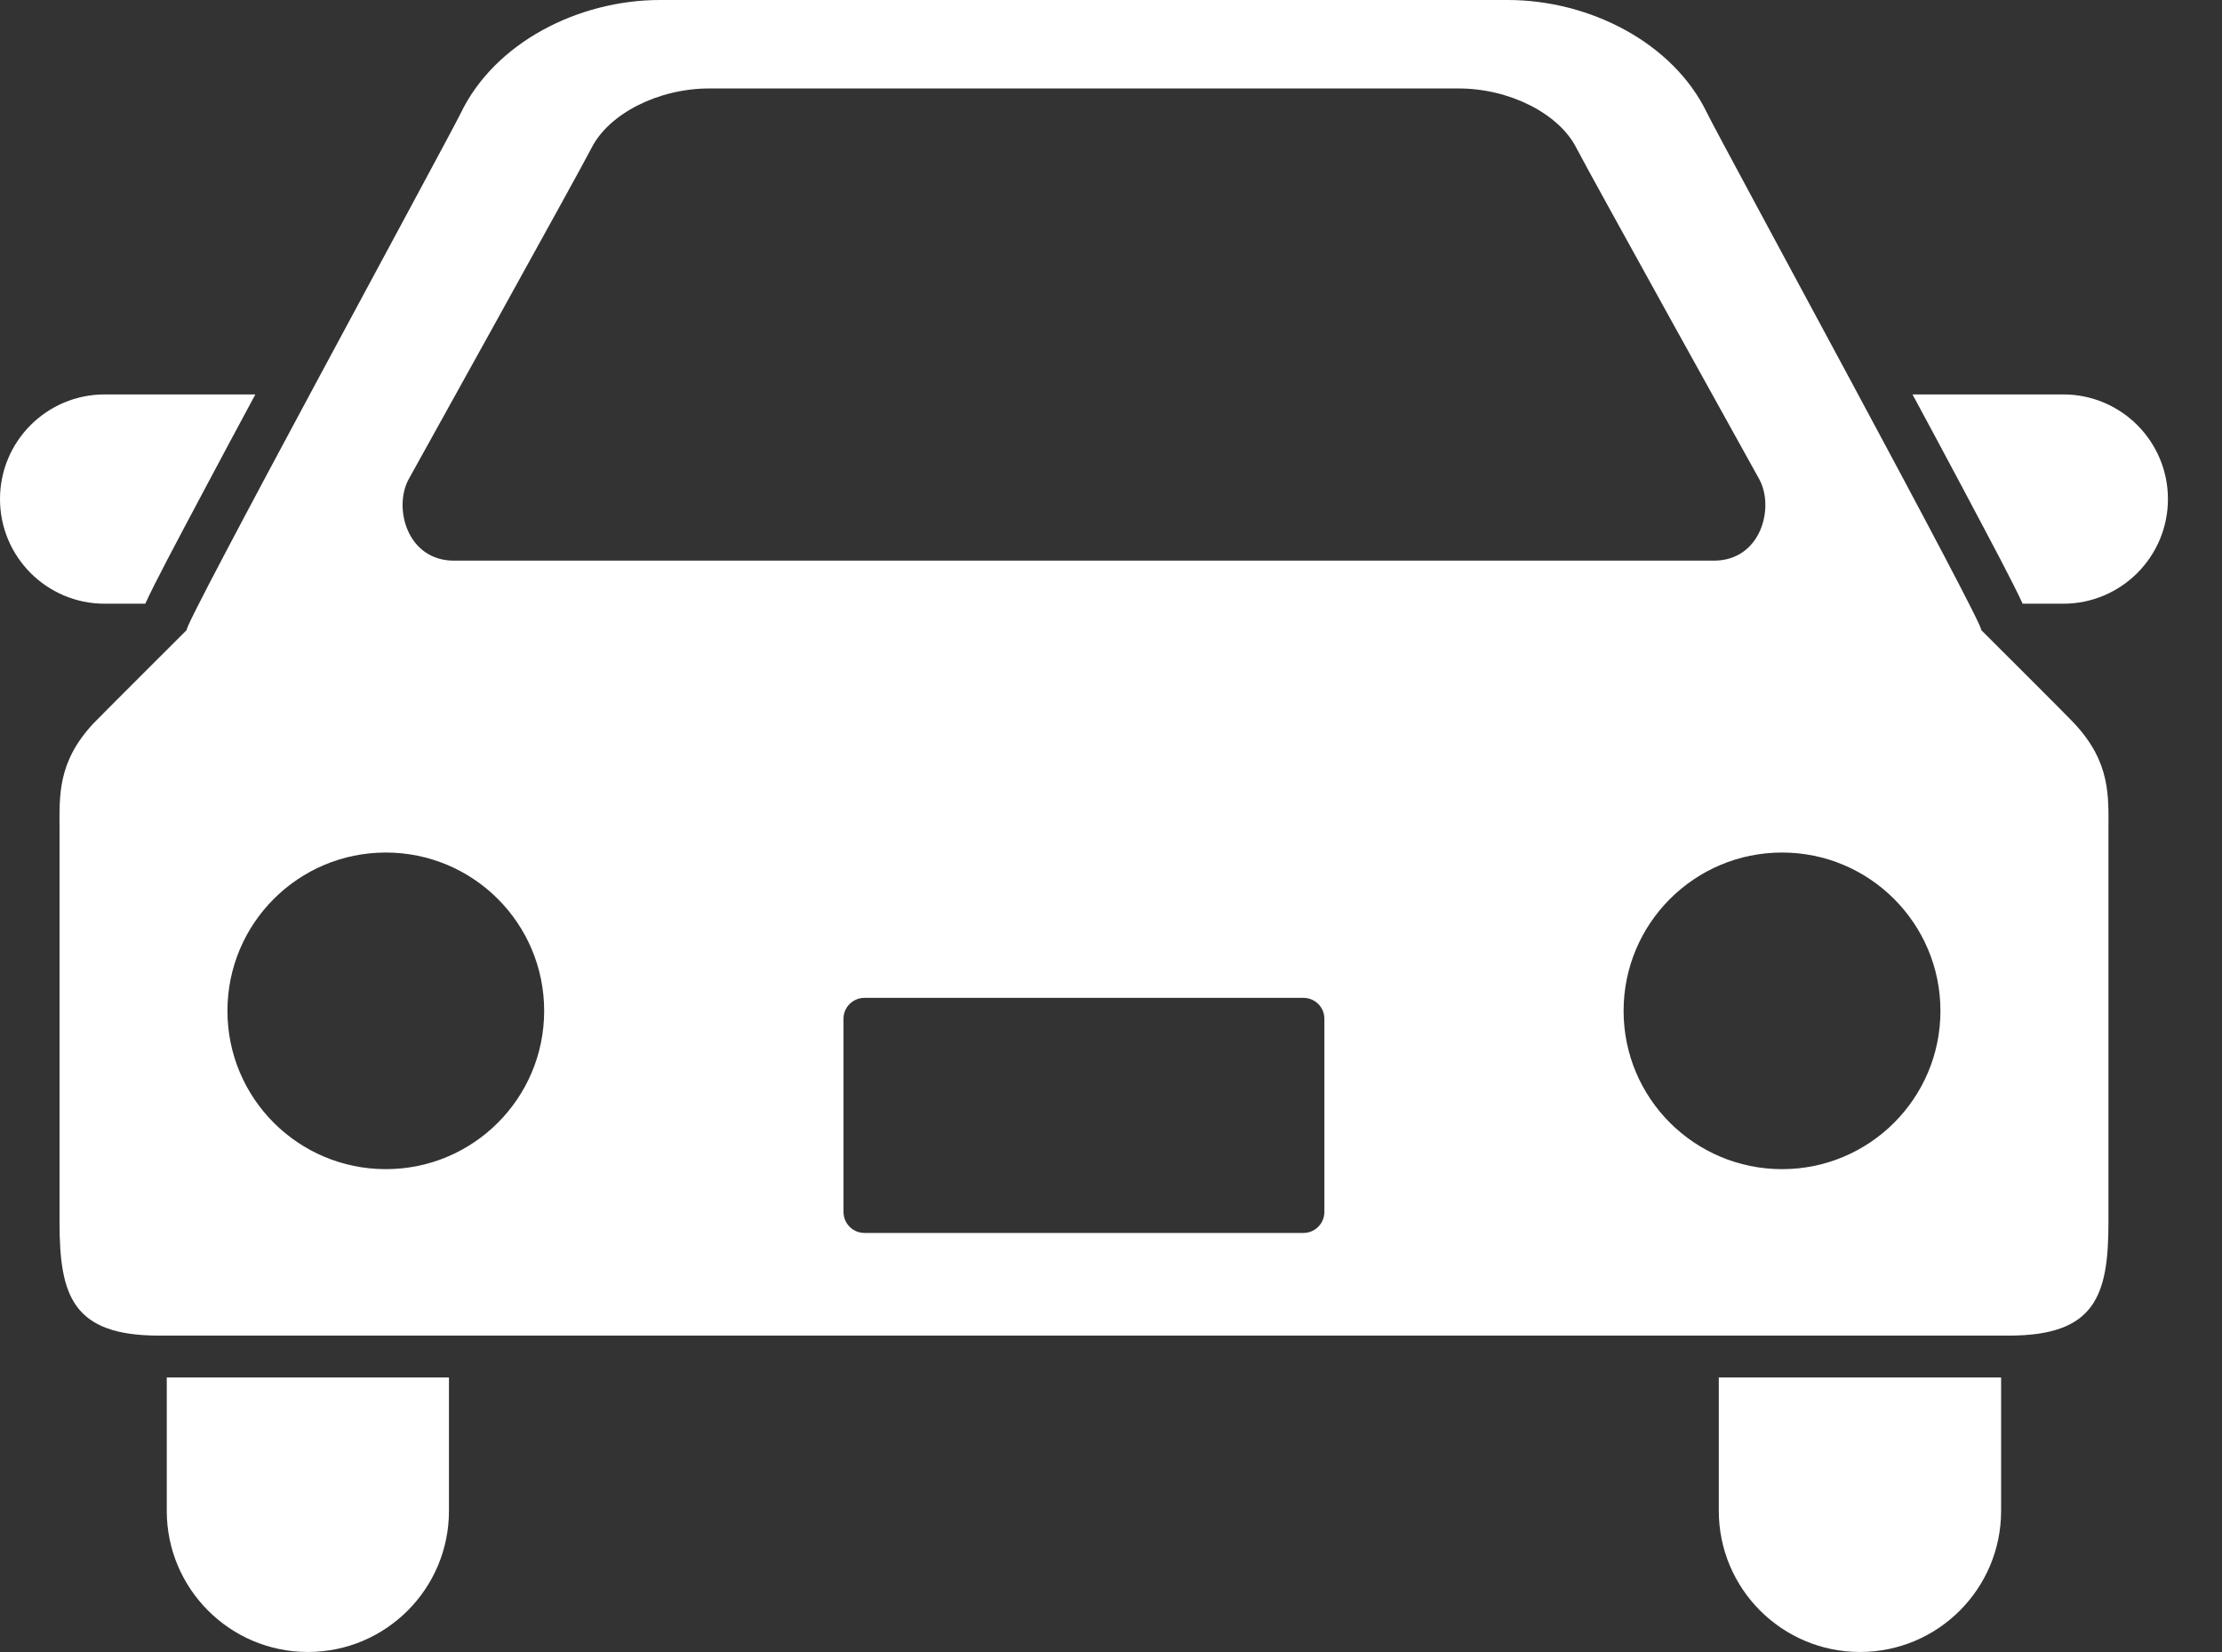
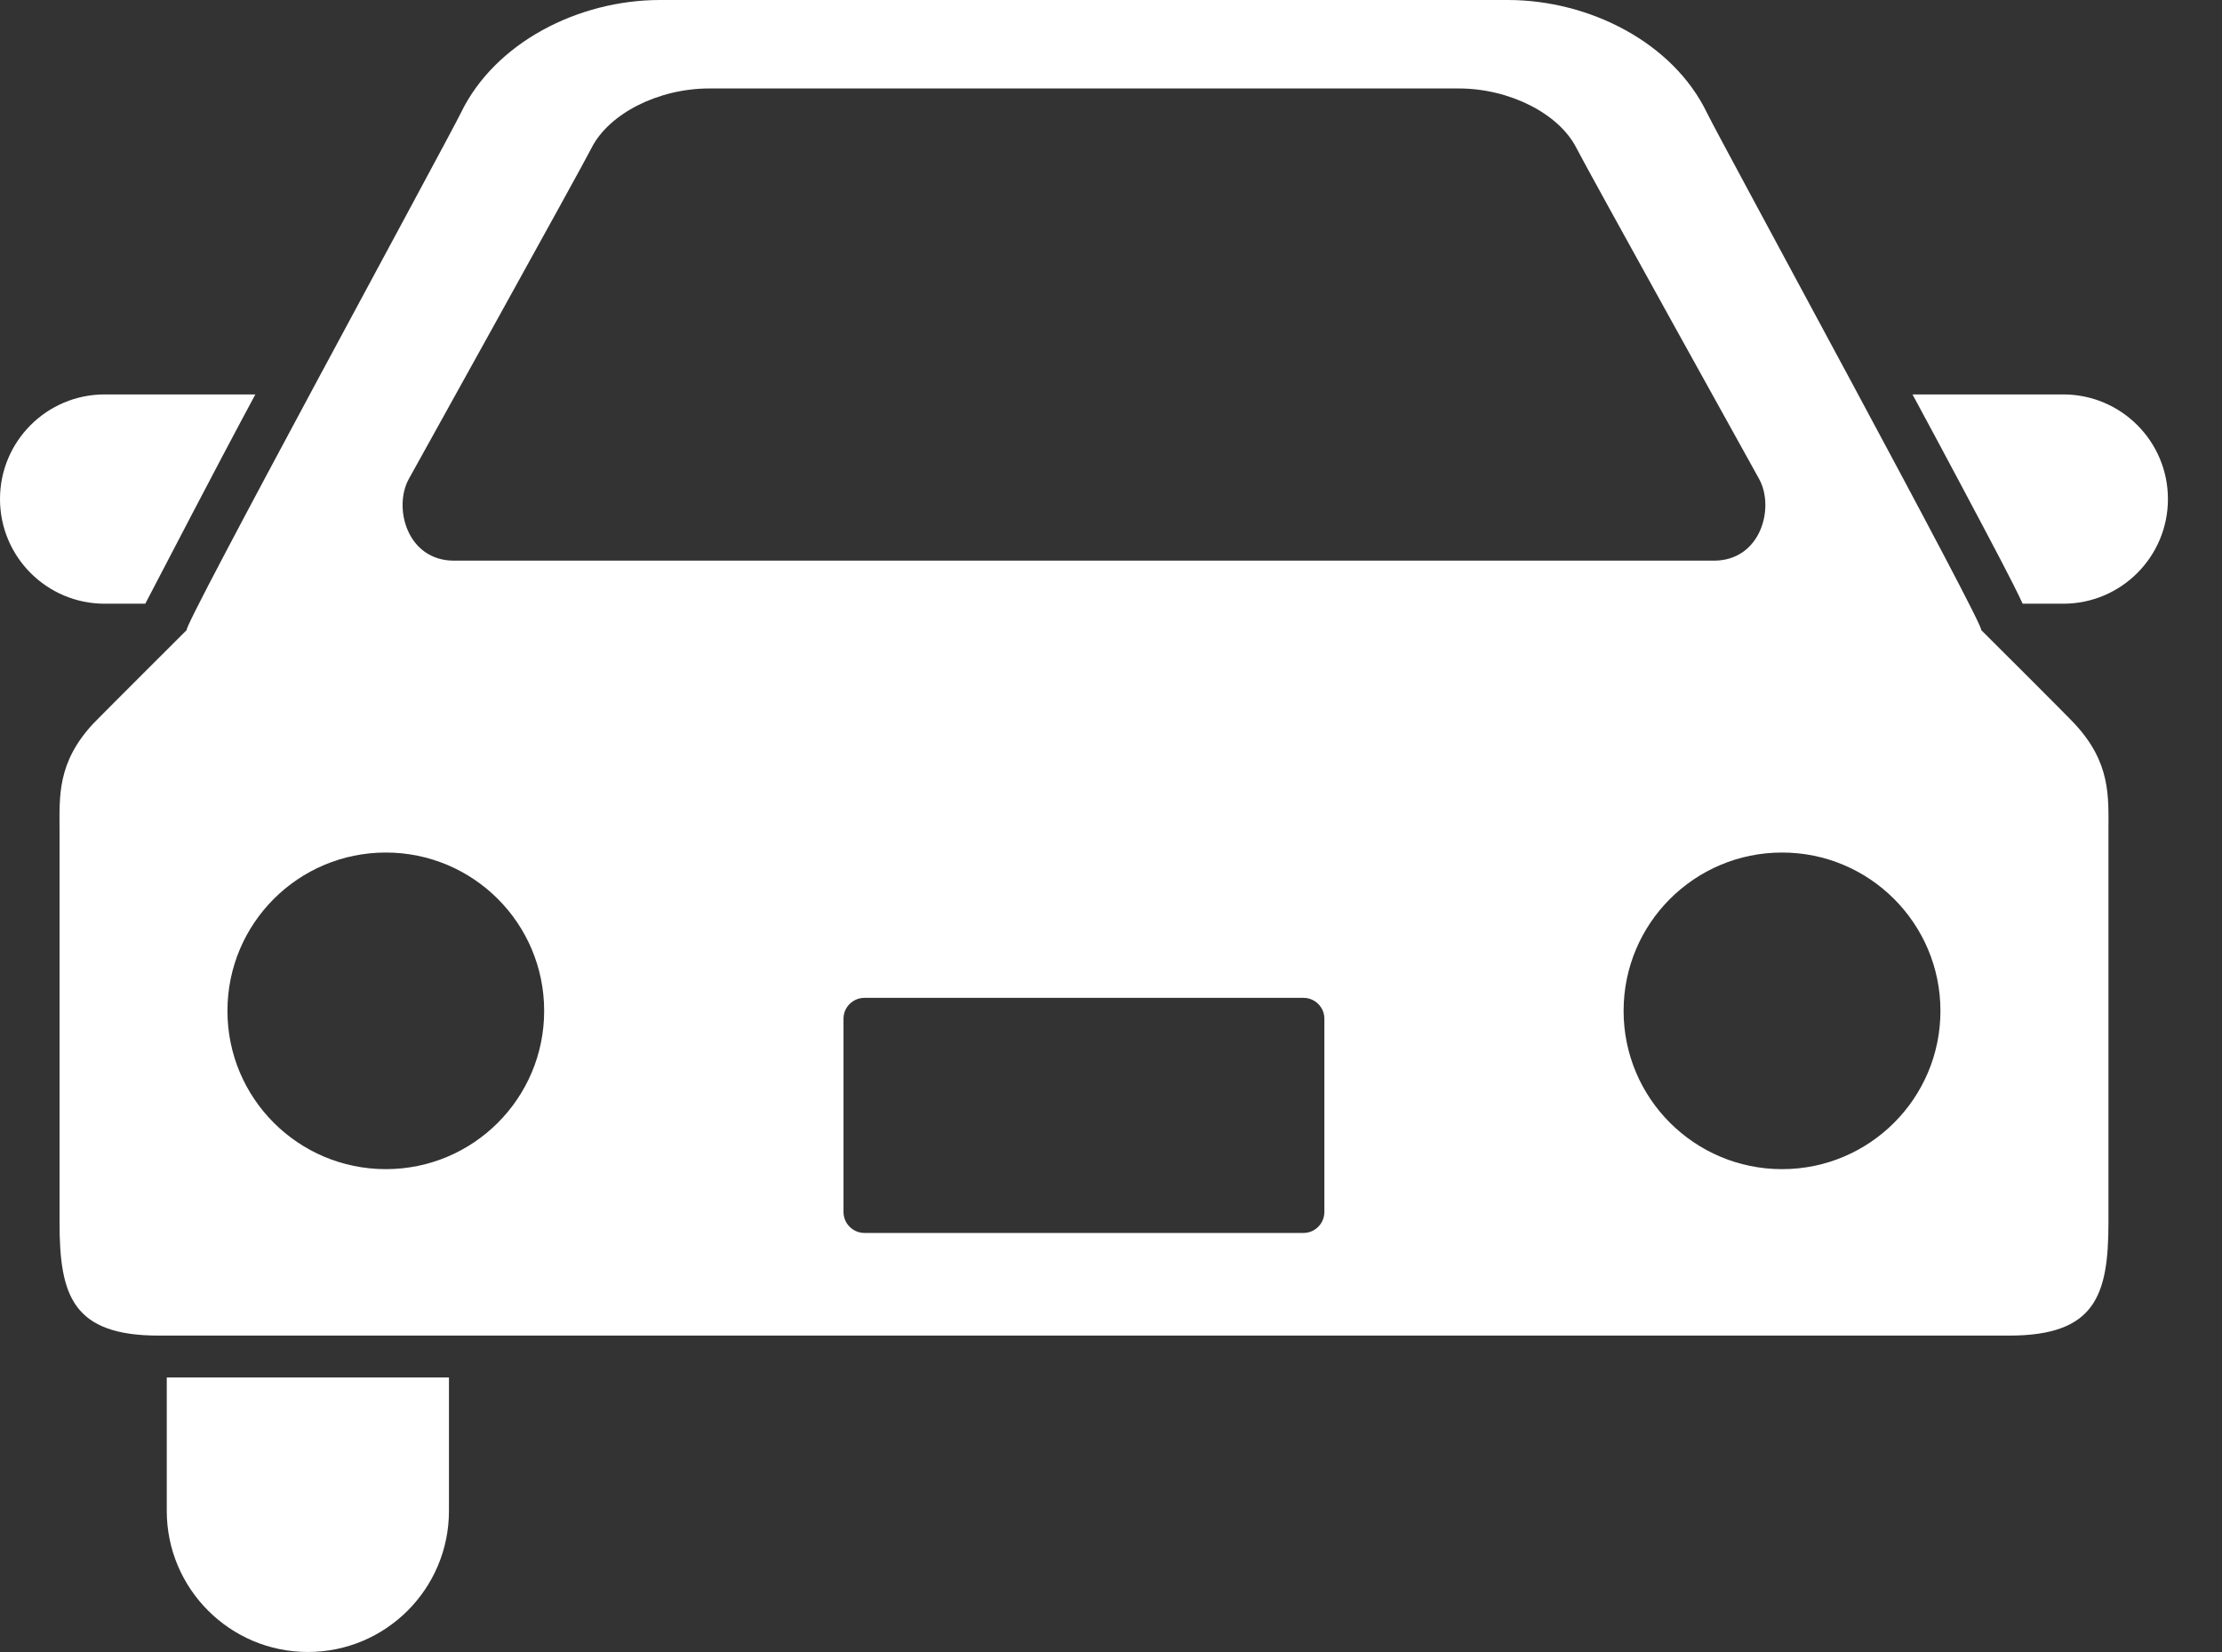
<svg xmlns="http://www.w3.org/2000/svg" width="39" height="29" viewBox="0 0 39 29" fill="none">
  <rect x="0" y="0" width="39" height="29" fill="#333333" stroke="none" />
-   <path d="M2.55 10.598C2.721 10.224 3.048 9.61 3.622 8.531C3.885 8.034 4.18 7.486 4.482 6.924H1.837C0.823 6.924 0 7.745 0 8.761C0 9.776 0.823 10.598 1.837 10.598H2.55Z" fill="white" />
+   <path d="M2.55 10.598C3.885 8.034 4.18 7.486 4.482 6.924H1.837C0.823 6.924 0 7.745 0 8.761C0 9.776 0.823 10.598 1.837 10.598H2.55Z" fill="white" />
  <path d="M36.214 6.924H33.568C33.871 7.486 34.165 8.034 34.429 8.531C35.002 9.61 35.329 10.224 35.501 10.598H36.214C37.227 10.598 38.051 9.776 38.051 8.761C38.051 7.745 37.227 6.924 36.214 6.924Z" fill="white" />
  <path d="M2.927 26.523C2.927 27.891 4.038 29 5.404 29C6.772 29 7.88 27.891 7.88 26.523V24.181H2.927V26.523Z" fill="white" />
-   <path d="M30.168 26.523C30.168 27.891 31.278 29 32.646 29C34.014 29 35.123 27.891 35.123 26.523V24.181H30.168V26.523Z" fill="white" />
  <path d="M34.771 11.058C34.897 11.095 30.187 2.451 29.962 1.984C29.367 0.747 27.897 0 26.464 0C24.808 0 20.196 0 20.196 0C20.196 0 13.242 0 11.585 0C10.151 0 8.685 0.747 8.088 1.984C7.862 2.451 3.155 11.095 3.279 11.058C3.279 11.058 1.756 12.578 1.639 12.7C0.998 13.389 1.045 13.985 1.045 14.581C1.045 14.581 1.045 20.176 1.045 21.46C1.045 22.744 1.274 23.446 2.787 23.446H35.264C36.776 23.446 37.007 22.744 37.007 21.46C37.007 20.176 37.007 14.581 37.007 14.581C37.007 13.985 37.052 13.389 36.408 12.7C36.297 12.578 34.771 11.058 34.771 11.058ZM7.176 8.407C7.176 8.407 10.201 2.959 10.38 2.602C10.685 1.994 11.556 1.553 12.447 1.553H25.604C26.495 1.553 27.365 1.994 27.671 2.602C27.851 2.959 30.875 8.407 30.875 8.407C31.154 8.909 30.908 9.842 30.082 9.842H7.968C7.143 9.842 6.898 8.909 7.176 8.407ZM6.772 20.524C5.237 20.524 3.992 19.281 3.992 17.746C3.992 16.209 5.237 14.966 6.772 14.966C8.307 14.966 9.551 16.209 9.551 17.746C9.551 19.281 8.307 20.524 6.772 20.524ZM23.245 21.276C23.245 21.479 23.08 21.644 22.878 21.644H15.174C14.97 21.644 14.805 21.479 14.805 21.276V17.881C14.805 17.681 14.97 17.517 15.174 17.517H22.878C23.08 17.517 23.245 17.681 23.245 17.881V21.276H23.245ZM31.278 20.524C29.743 20.524 28.497 19.281 28.497 17.746C28.497 16.209 29.743 14.966 31.278 14.966C32.813 14.966 34.058 16.21 34.058 17.746C34.058 19.281 32.813 20.524 31.278 20.524Z" fill="white" />
</svg>